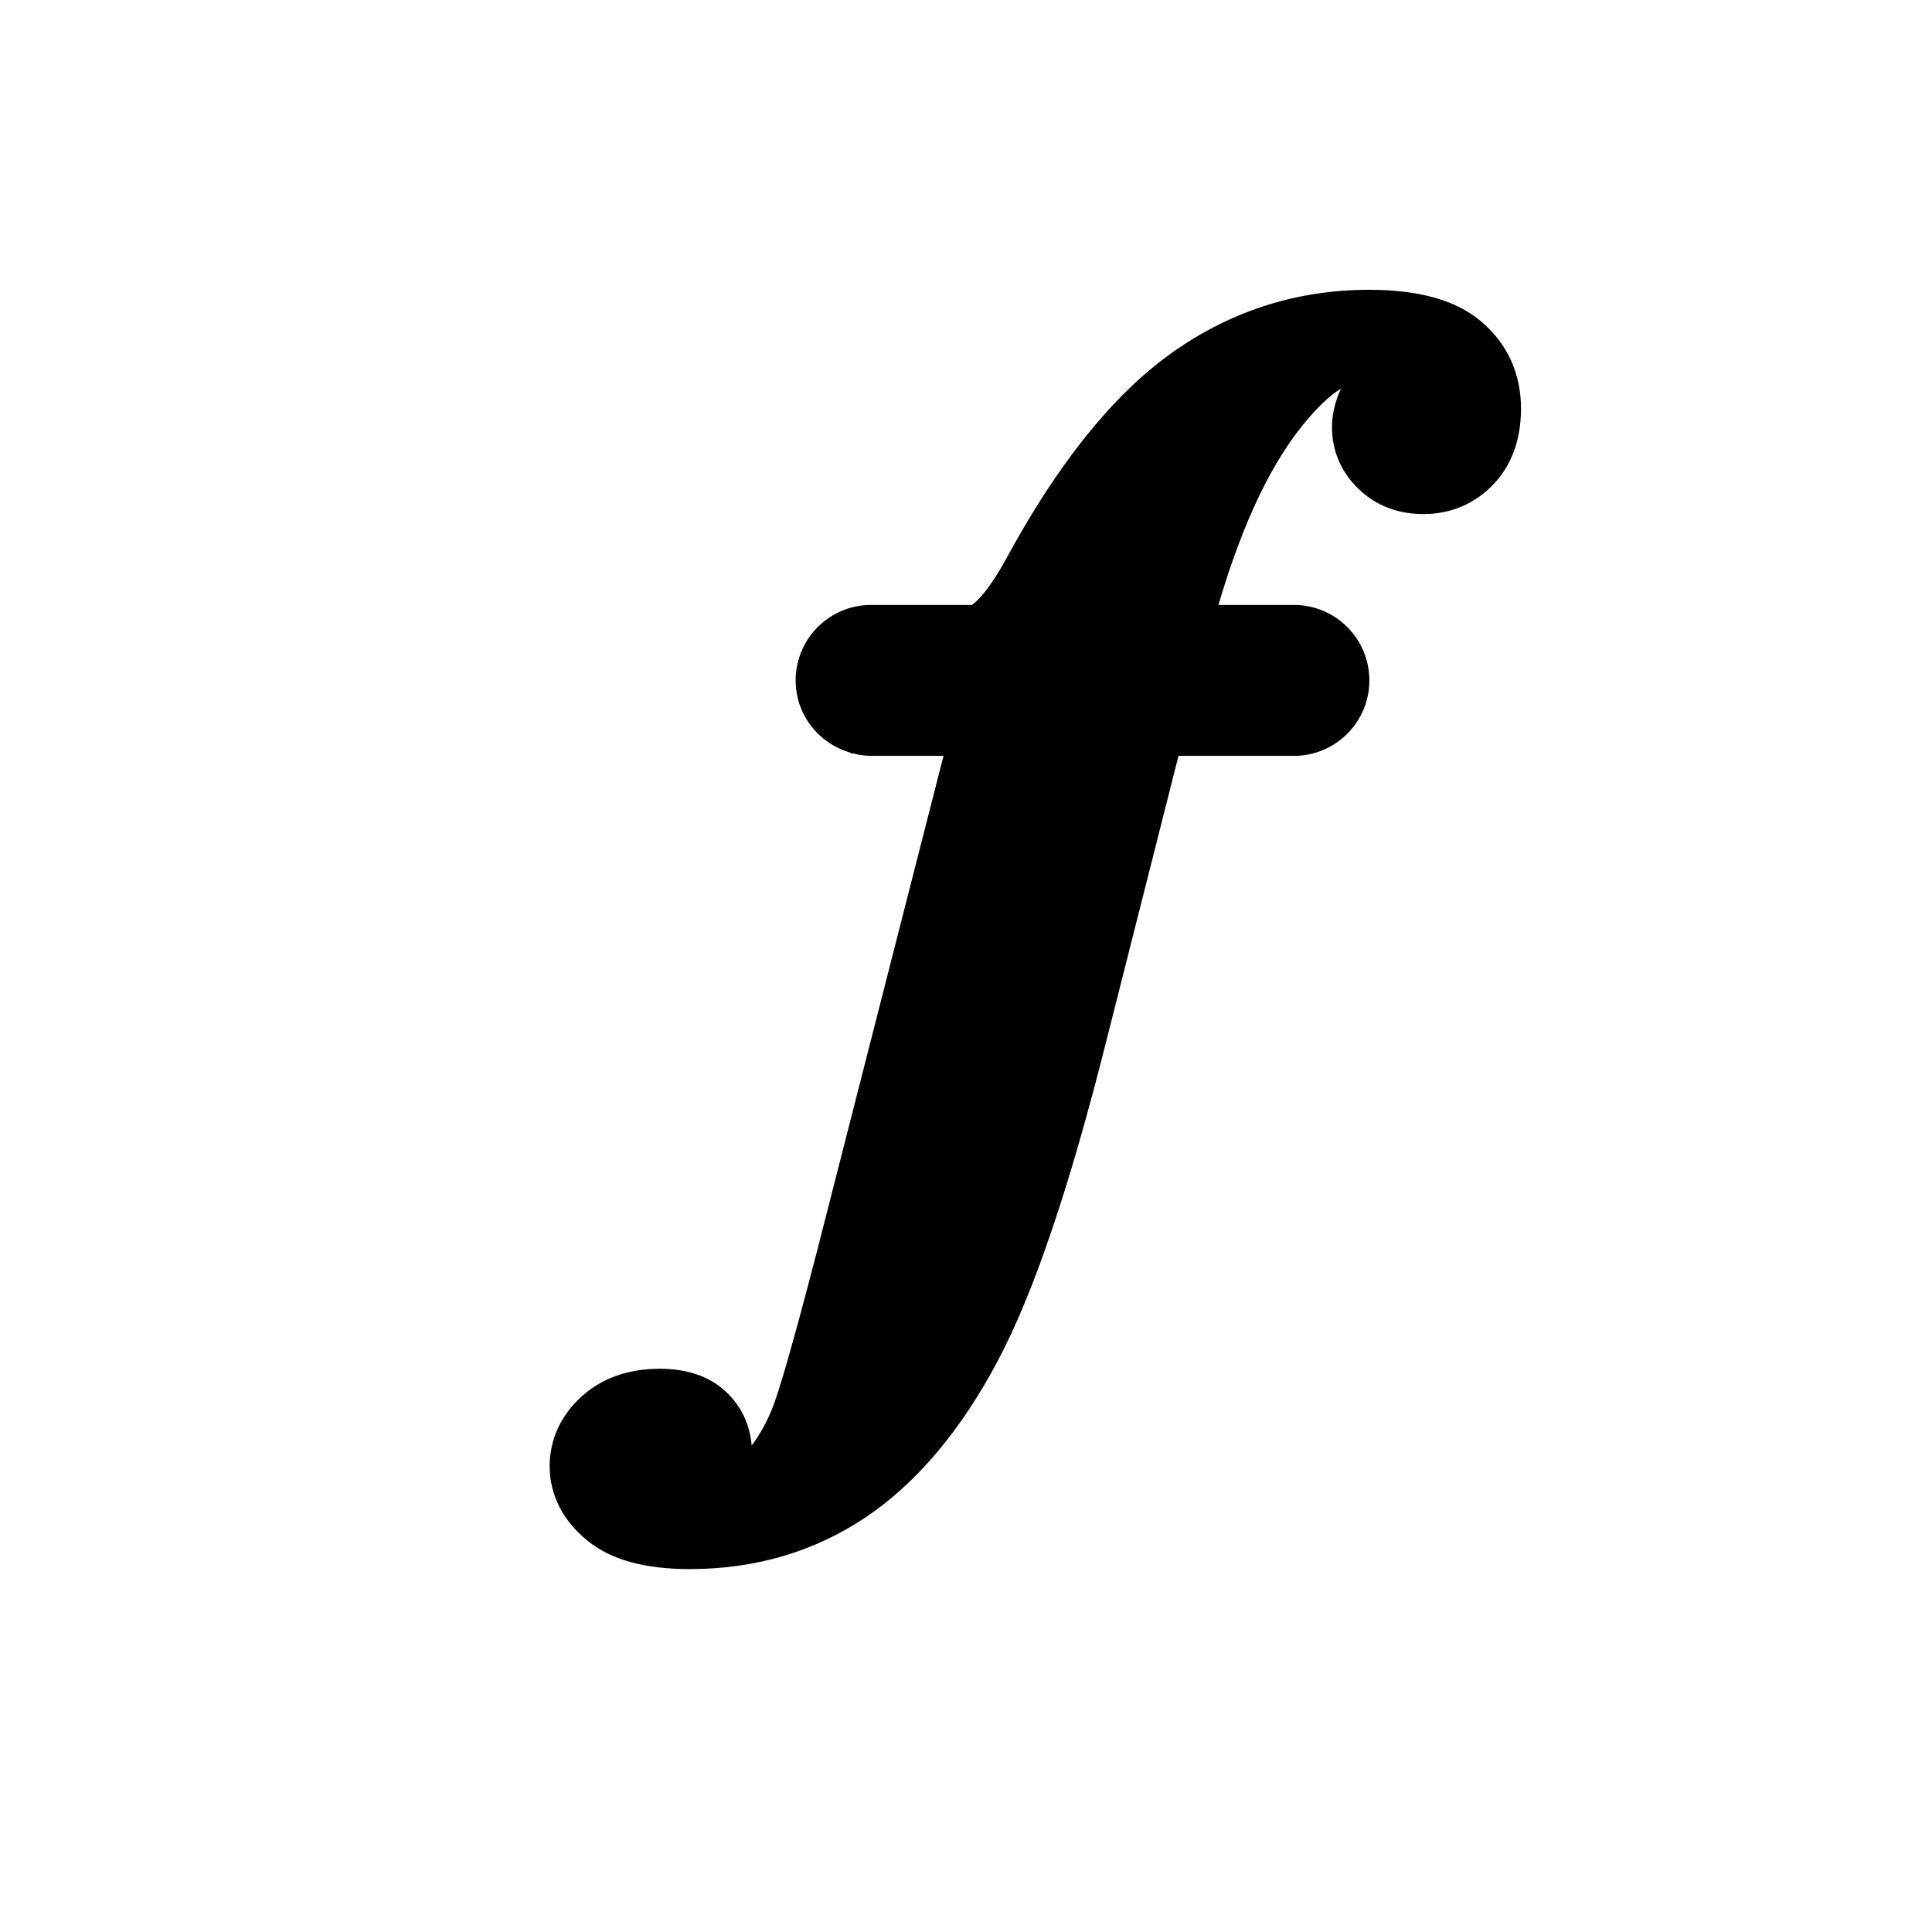
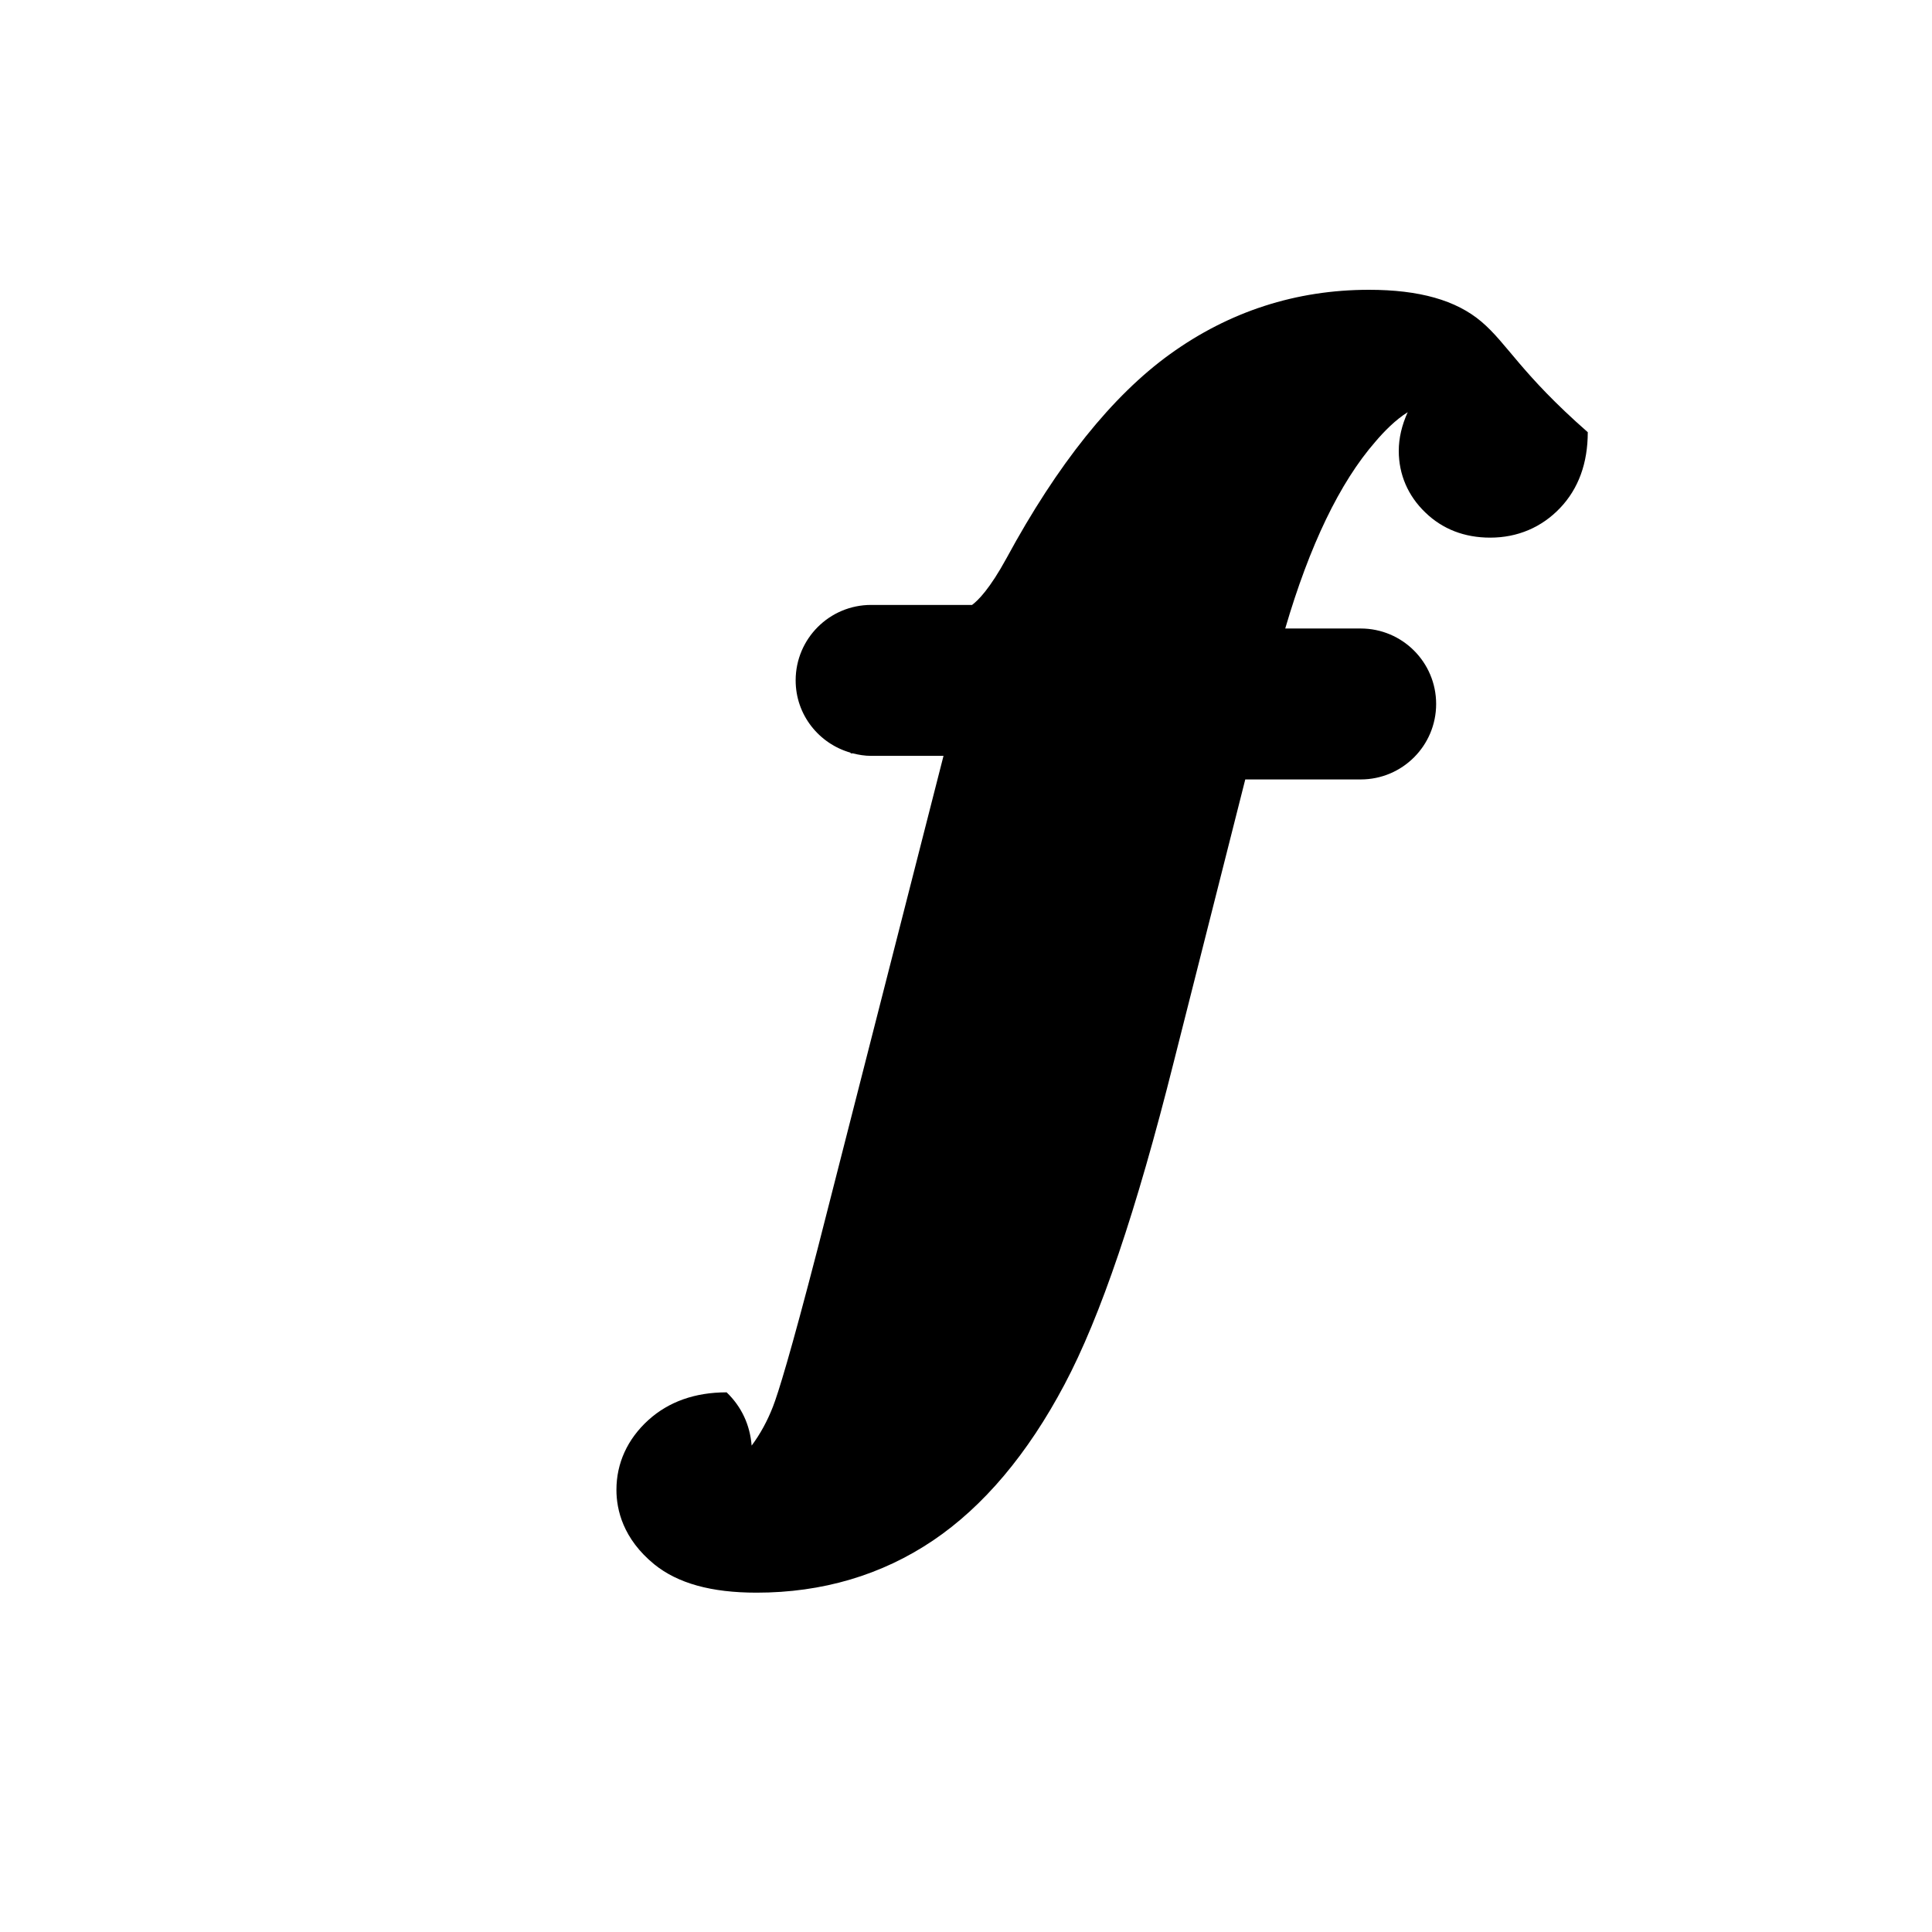
<svg xmlns="http://www.w3.org/2000/svg" version="1.1" id="Capa_1" x="0px" y="0px" width="64px" height="64px" viewBox="0 0 64 64" style="enable-background:new 0 0 64 64;" xml:space="preserve">
-   <path d="M49.073,10.655C48.236,9.945,47.018,9.6,45.348,9.6c-2.413,0-4.631,0.718-6.592,2.133c-1.907,1.375-3.729,3.648-5.412,6.755  c-0.555,1.018-0.946,1.406-1.143,1.551h-3.344c-1.381,0-2.5,1.119-2.5,2.5c0,1.145,0.774,2.1,1.824,2.396l-0.006,0.021h0.075  c0.195,0.049,0.396,0.083,0.606,0.083h2.399l-4.164,16.305c-0.918,3.547-1.315,4.813-1.486,5.253  c-0.184,0.473-0.416,0.9-0.706,1.291c-0.054-0.687-0.336-1.292-0.829-1.765c-0.543-0.519-1.288-0.781-2.212-0.781  c-1.048,0-1.921,0.31-2.595,0.921c-0.69,0.628-1.055,1.426-1.055,2.309c0,0.658,0.217,1.62,1.252,2.466  c0.782,0.633,1.891,0.94,3.391,0.94c2.178,0,4.145-0.582,5.846-1.729c1.67-1.128,3.135-2.865,4.352-5.163  c1.196-2.252,2.381-5.748,3.621-10.687l2.369-9.36h3.823c1.381,0,2.5-1.119,2.5-2.5c0-1.381-1.119-2.5-2.5-2.5h-2.499  c0.807-2.754,1.805-4.834,2.986-6.188c0.291-0.343,0.667-0.725,1.071-0.978c-0.196,0.432-0.296,0.862-0.296,1.281  c0,0.785,0.306,1.492,0.88,2.042c0.571,0.552,1.295,0.833,2.151,0.833c0.902,0,1.703-0.34,2.314-0.983  c0.607-0.638,0.916-1.482,0.916-2.51C50.387,12.38,49.933,11.384,49.073,10.655z" />
+   <path d="M49.073,10.655C48.236,9.945,47.018,9.6,45.348,9.6c-2.413,0-4.631,0.718-6.592,2.133c-1.907,1.375-3.729,3.648-5.412,6.755  c-0.555,1.018-0.946,1.406-1.143,1.551h-3.344c-1.381,0-2.5,1.119-2.5,2.5c0,1.145,0.774,2.1,1.824,2.396l-0.006,0.021h0.075  c0.195,0.049,0.396,0.083,0.606,0.083h2.399l-4.164,16.305c-0.918,3.547-1.315,4.813-1.486,5.253  c-0.184,0.473-0.416,0.9-0.706,1.291c-0.054-0.687-0.336-1.292-0.829-1.765c-1.048,0-1.921,0.31-2.595,0.921c-0.69,0.628-1.055,1.426-1.055,2.309c0,0.658,0.217,1.62,1.252,2.466  c0.782,0.633,1.891,0.94,3.391,0.94c2.178,0,4.145-0.582,5.846-1.729c1.67-1.128,3.135-2.865,4.352-5.163  c1.196-2.252,2.381-5.748,3.621-10.687l2.369-9.36h3.823c1.381,0,2.5-1.119,2.5-2.5c0-1.381-1.119-2.5-2.5-2.5h-2.499  c0.807-2.754,1.805-4.834,2.986-6.188c0.291-0.343,0.667-0.725,1.071-0.978c-0.196,0.432-0.296,0.862-0.296,1.281  c0,0.785,0.306,1.492,0.88,2.042c0.571,0.552,1.295,0.833,2.151,0.833c0.902,0,1.703-0.34,2.314-0.983  c0.607-0.638,0.916-1.482,0.916-2.51C50.387,12.38,49.933,11.384,49.073,10.655z" />
</svg>